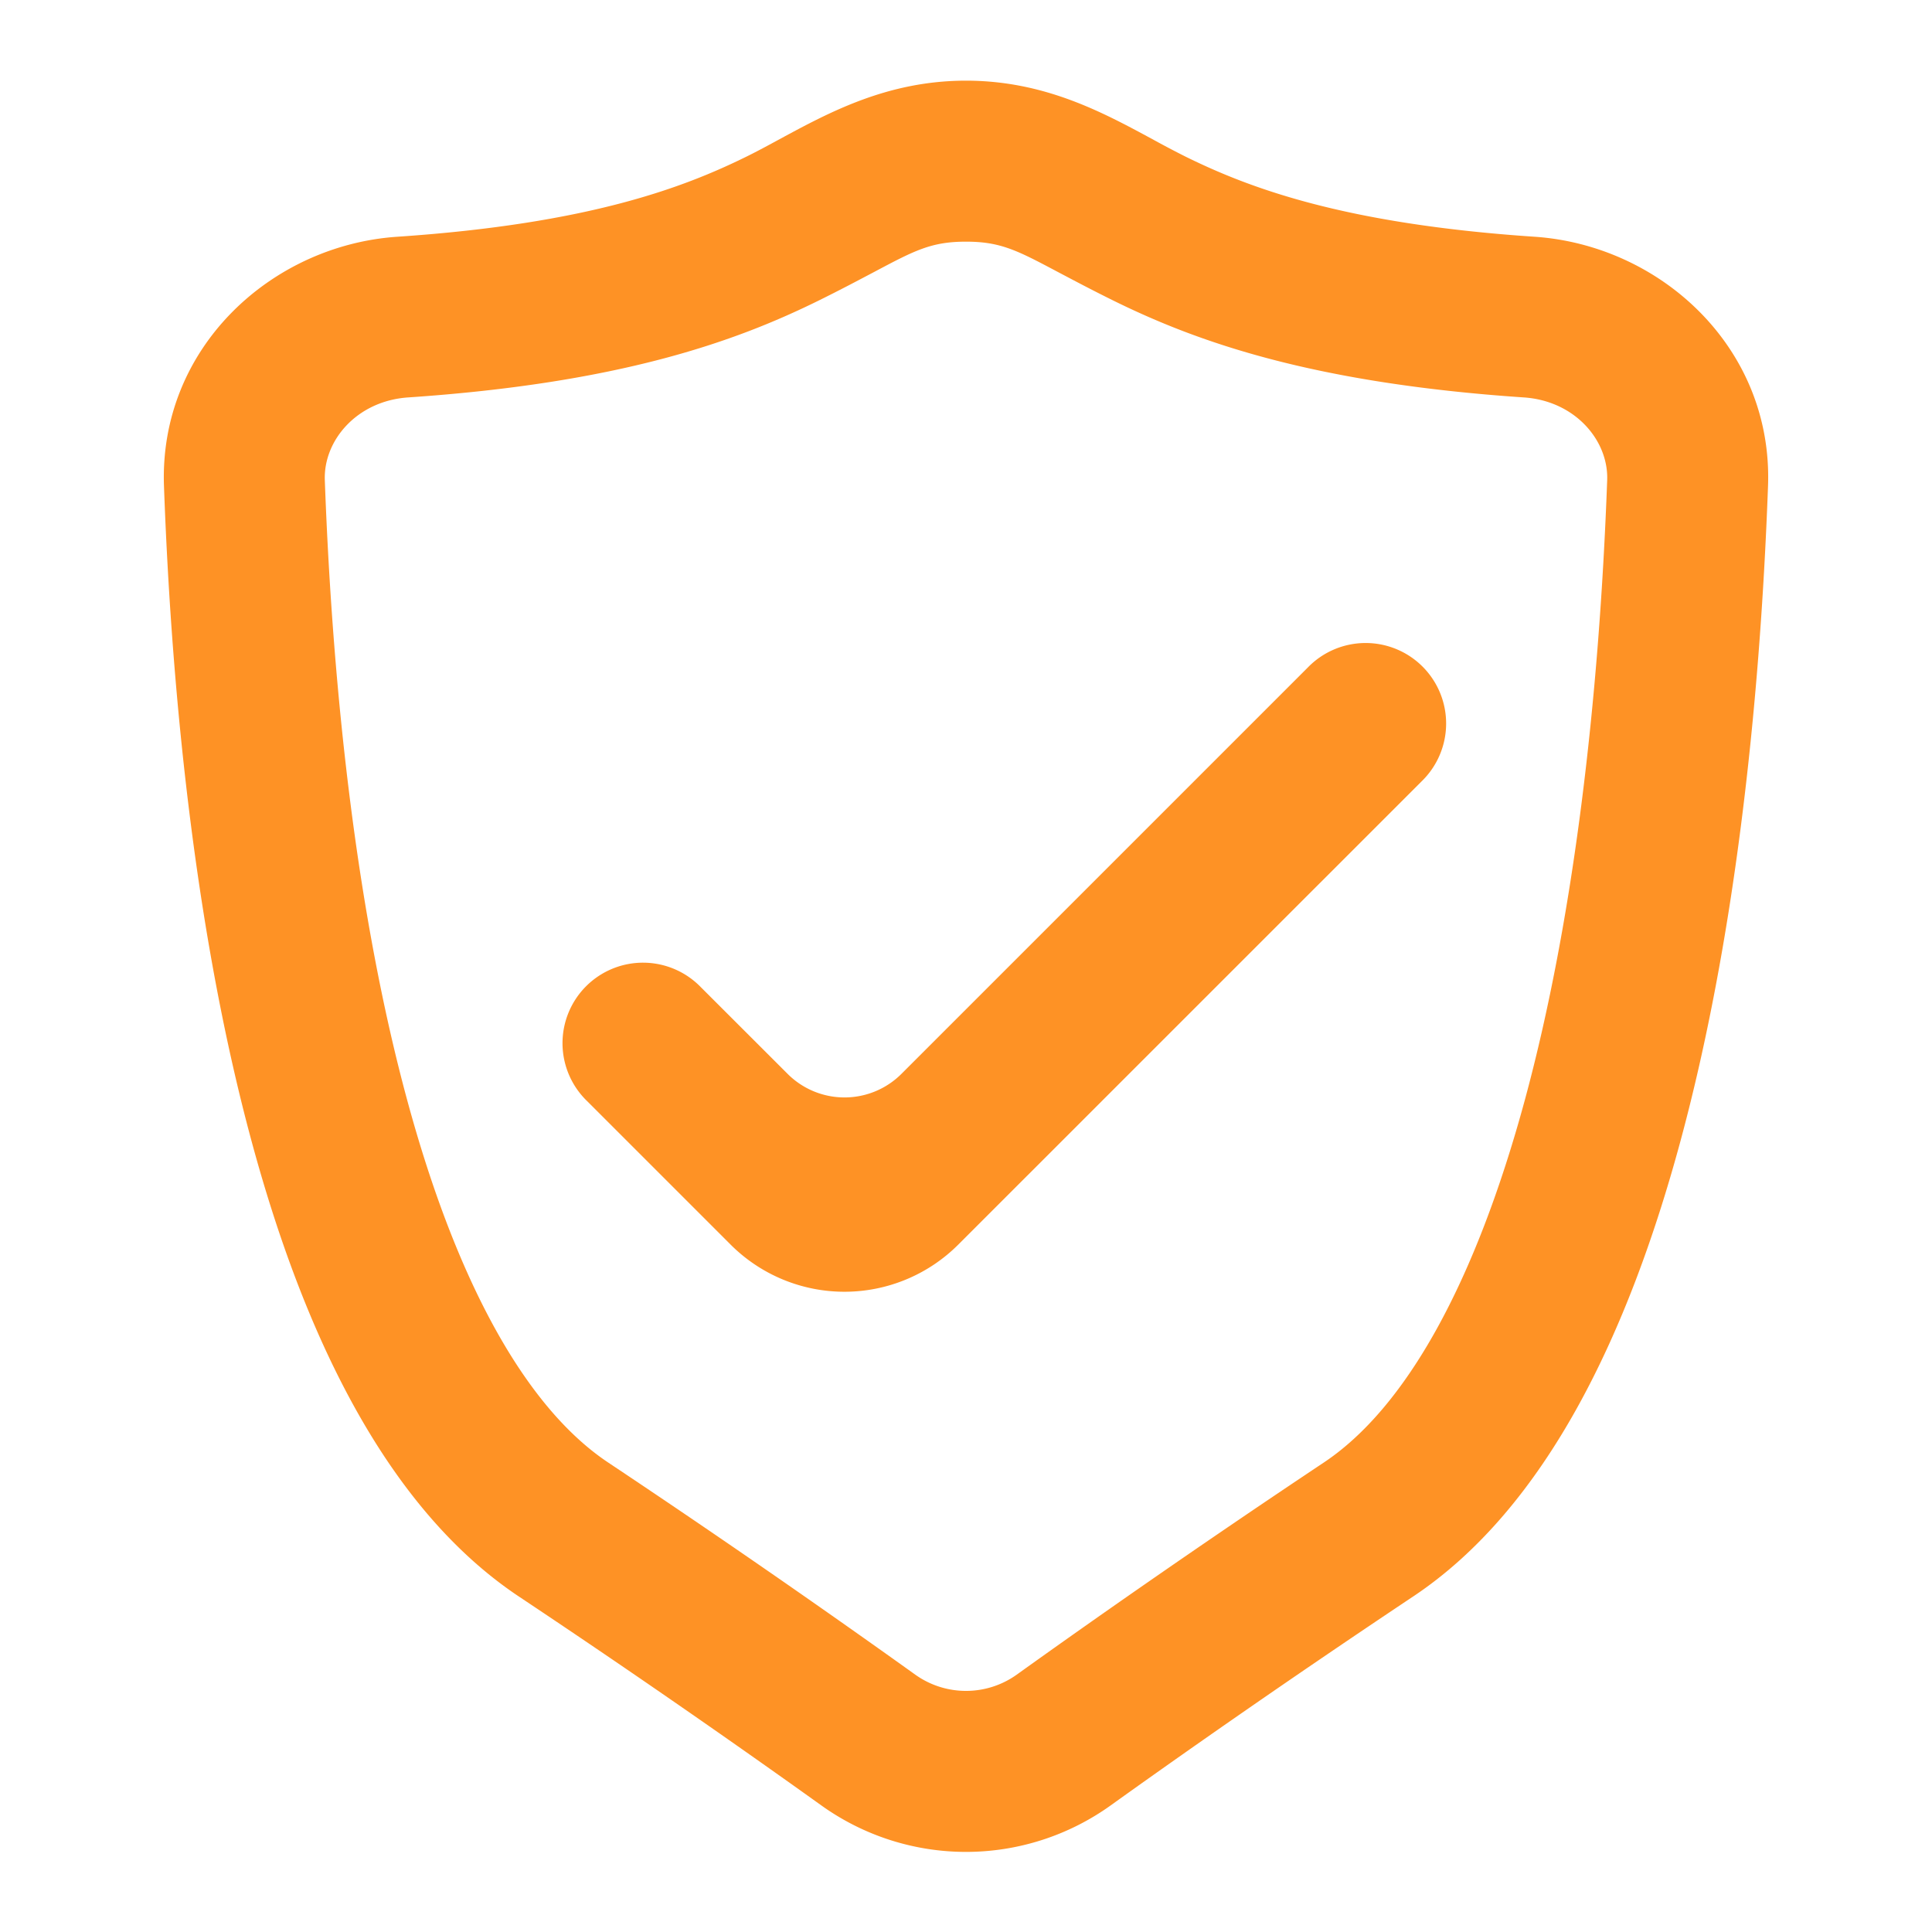
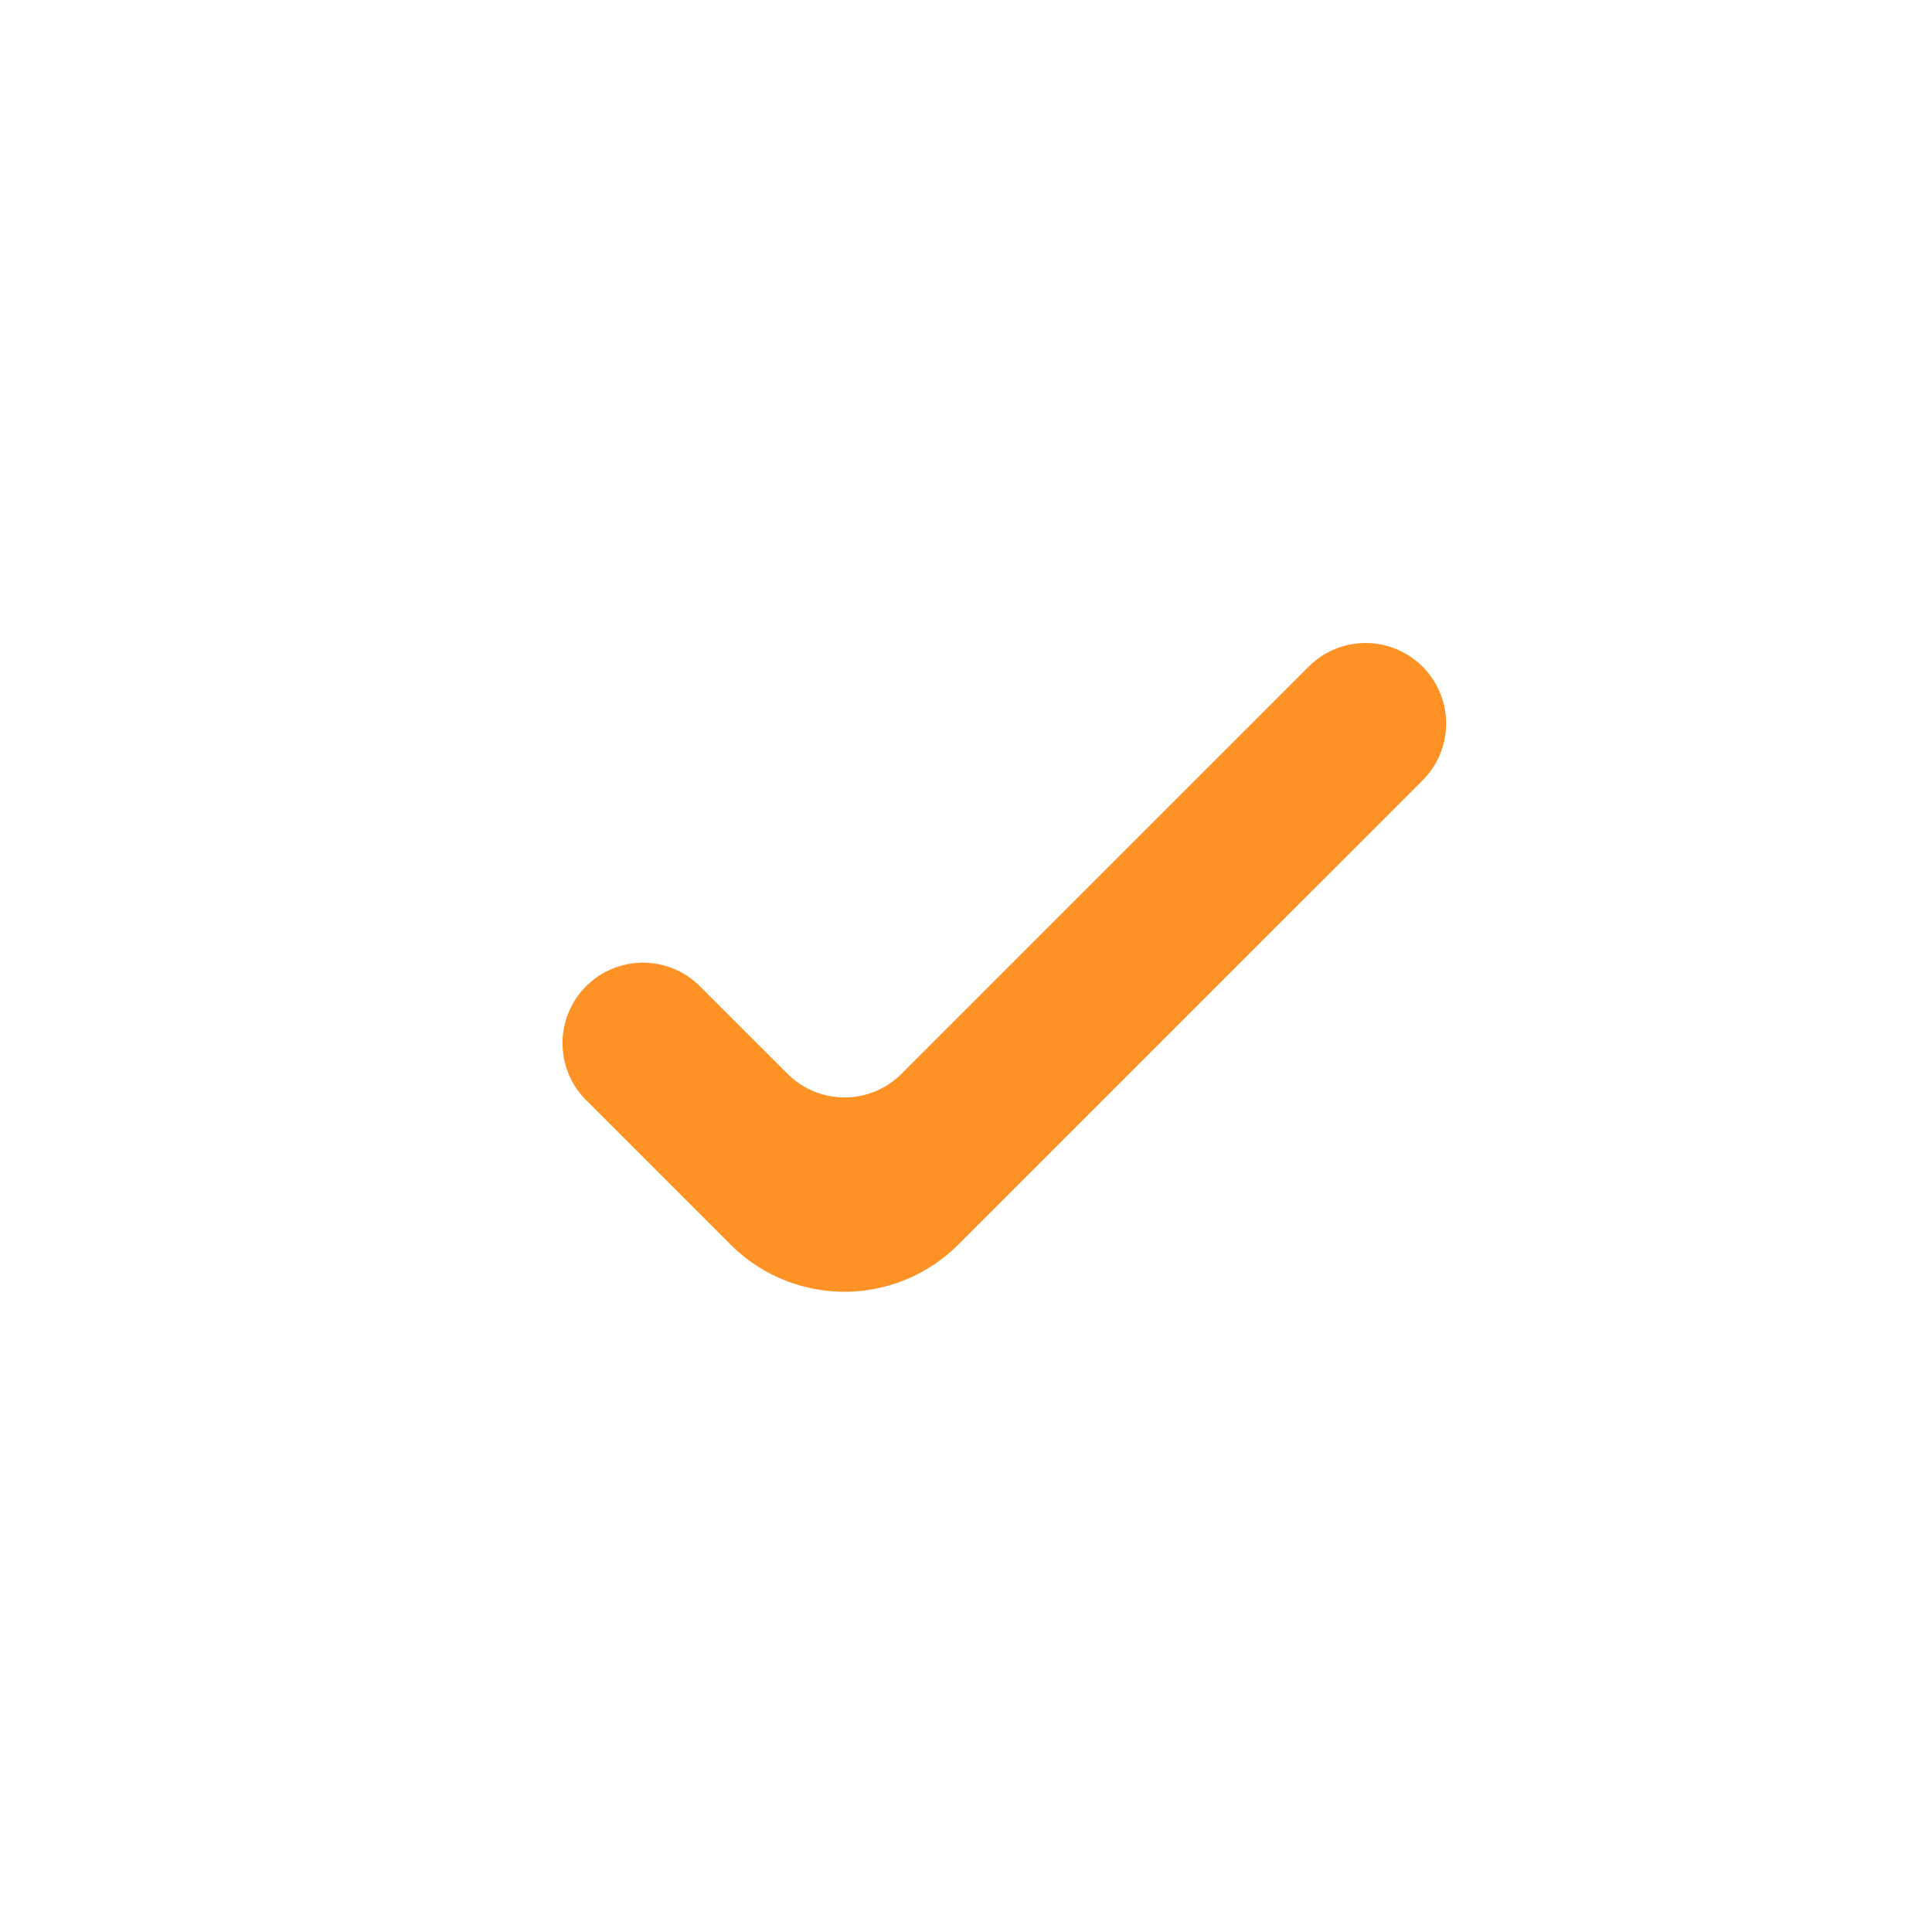
<svg xmlns="http://www.w3.org/2000/svg" width="800" height="800" fill="none" viewBox="0 0 24 24">
  <g fill="#FE9225">
    <path d="M16.245 8.293a1 1 0 1 1 1.414 1.414l-5.755 5.754a2 2 0 0 1-2.828 0l-1.783-1.783a1 1 0 1 1 1.414-1.414l1.077 1.076a1 1 0 0 0 1.414 0l5.047-5.047z" />
-     <path fill-rule="evenodd" d="M12 1.002c-.973 0-1.698.393-2.314.726-.143.078-.28.152-.414.218-.775.381-1.95.834-4.337.995-1.567.106-2.96 1.382-2.898 3.097.102 2.82.43 5.706 1.088 8.138.644 2.38 1.663 4.551 3.32 5.656a136.248 136.248 0 0 1 3.76 2.597 3.085 3.085 0 0 0 3.59 0c.872-.625 2.175-1.54 3.76-2.597 1.657-1.105 2.676-3.276 3.32-5.656.658-2.431.985-5.317 1.088-8.138.063-1.715-1.331-2.99-2.898-3.097-2.388-.16-3.562-.614-4.337-.995a11.99 11.99 0 0 1-.414-.218c-.616-.333-1.34-.726-2.314-.726zM5.07 4.937c2.633-.178 4.063-.694 5.085-1.196.292-.144.517-.264.703-.362.507-.269.711-.377 1.142-.377.43 0 .635.108 1.142.377.186.098.411.218.703.362 1.022.502 2.452 1.018 5.085 1.196.637.043 1.053.535 1.035 1.028-.1 2.736-.416 5.457-1.02 7.689-.619 2.284-1.48 3.834-2.5 4.514-1.607 1.071-2.929 2-3.816 2.636a1.085 1.085 0 0 1-1.258 0 138.471 138.471 0 0 0-3.816-2.636c-1.02-.68-1.882-2.23-2.5-4.514-.604-2.232-.92-4.953-1.02-7.689-.018-.493.398-.985 1.035-1.028z" clip-rule="evenodd" />
  </g>
</svg>